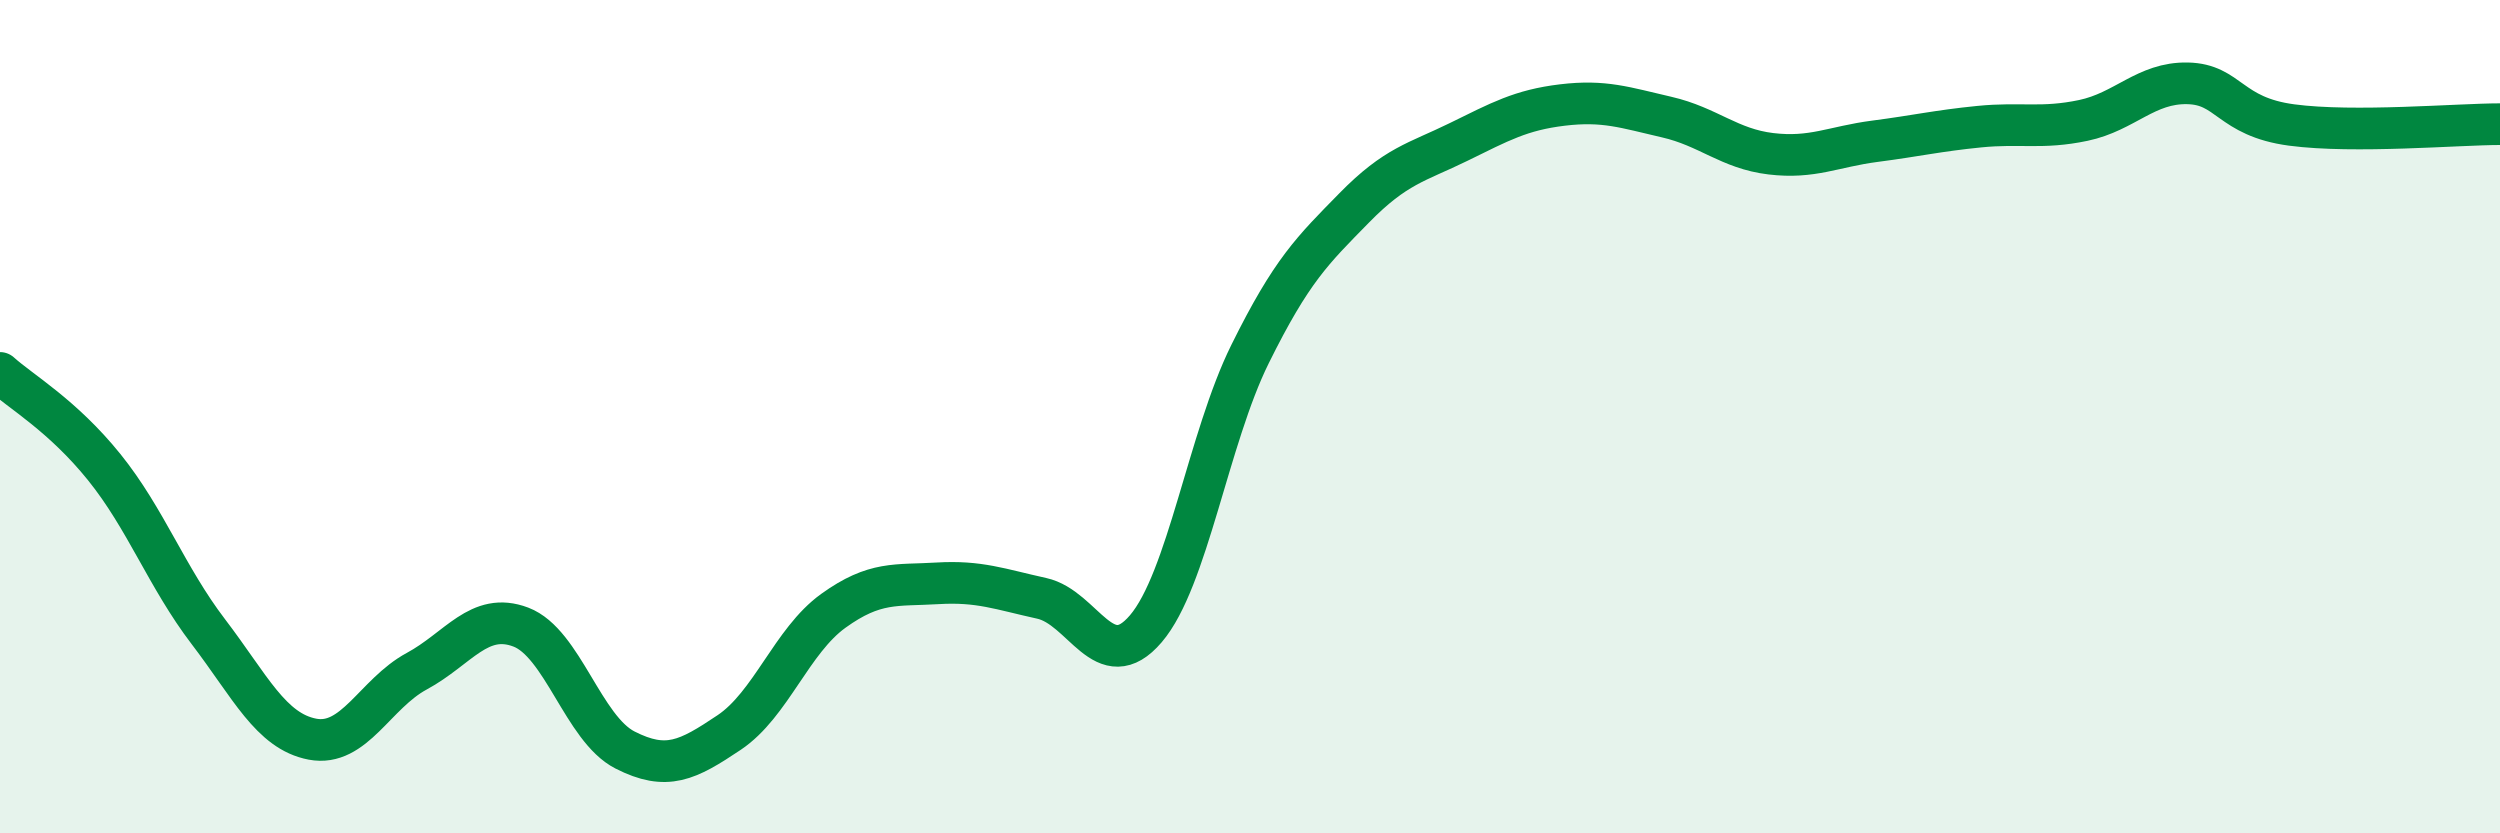
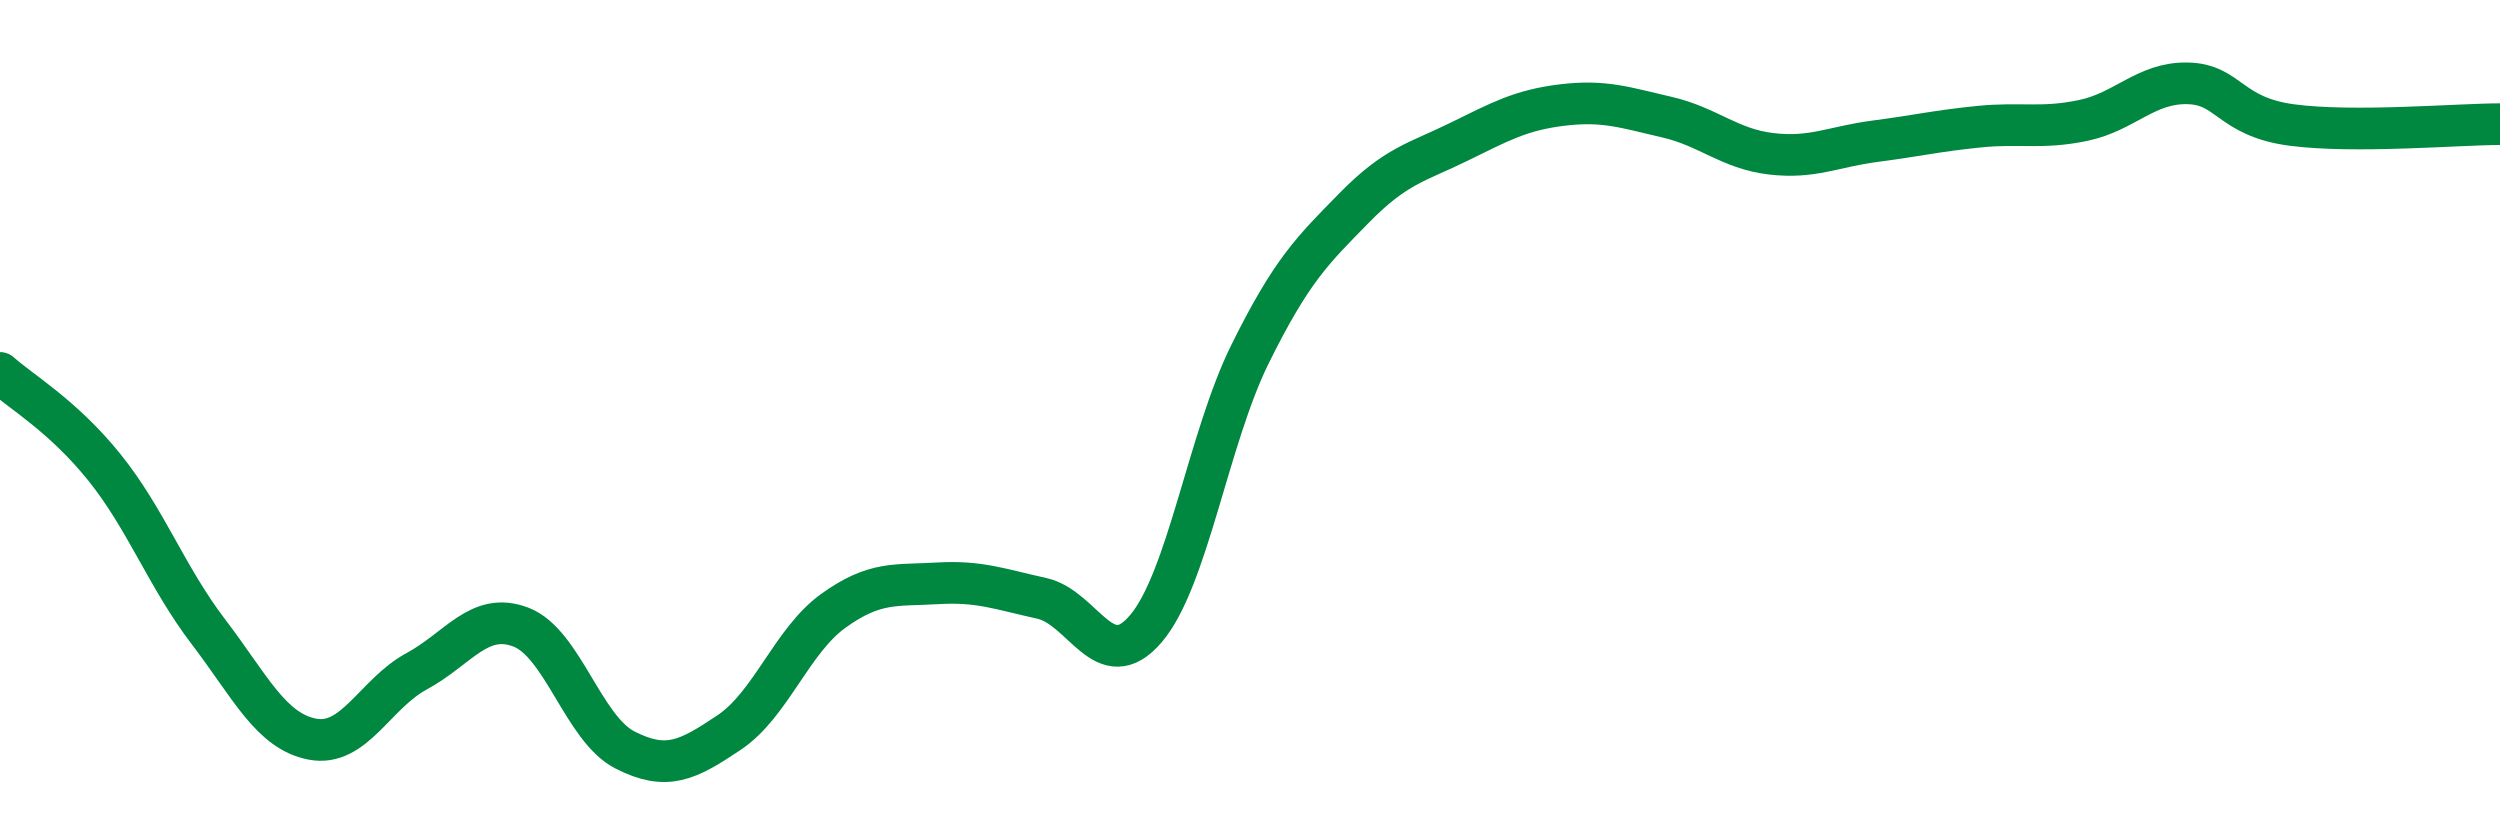
<svg xmlns="http://www.w3.org/2000/svg" width="60" height="20" viewBox="0 0 60 20">
-   <path d="M 0,8.95 C 0.5,9.4 1.5,9.97 2.5,11.21 C 3.5,12.45 4,13.85 5,15.16 C 6,16.47 6.5,17.55 7.5,17.74 C 8.5,17.93 9,16.65 10,16.11 C 11,15.57 11.5,14.67 12.5,15.05 C 13.5,15.43 14,17.49 15,18 C 16,18.51 16.5,18.25 17.5,17.58 C 18.5,16.91 19,15.38 20,14.66 C 21,13.94 21.5,14.06 22.5,14 C 23.5,13.94 24,14.14 25,14.36 C 26,14.58 26.5,16.26 27.5,15.09 C 28.5,13.92 29,10.52 30,8.5 C 31,6.48 31.5,6.01 32.5,4.99 C 33.5,3.97 34,3.9 35,3.41 C 36,2.92 36.5,2.64 37.5,2.52 C 38.5,2.4 39,2.58 40,2.81 C 41,3.04 41.5,3.57 42.5,3.69 C 43.5,3.81 44,3.52 45,3.39 C 46,3.26 46.5,3.14 47.5,3.04 C 48.5,2.94 49,3.1 50,2.89 C 51,2.68 51.5,1.98 52.5,2 C 53.5,2.02 53.5,2.8 55,3 C 56.5,3.2 59,2.98 60,2.98L60 20L0 20Z" fill="#008740" opacity="0.1" stroke-linecap="round" stroke-linejoin="round" />
  <path d="M 0,8.95 C 0.5,9.4 1.5,9.97 2.5,11.21 C 3.5,12.45 4,13.85 5,15.16 C 6,16.47 6.5,17.55 7.5,17.74 C 8.5,17.93 9,16.65 10,16.11 C 11,15.57 11.5,14.67 12.5,15.05 C 13.5,15.43 14,17.49 15,18 C 16,18.51 16.5,18.25 17.5,17.58 C 18.5,16.91 19,15.38 20,14.66 C 21,13.94 21.5,14.06 22.5,14 C 23.5,13.94 24,14.14 25,14.36 C 26,14.58 26.5,16.26 27.5,15.09 C 28.5,13.92 29,10.52 30,8.5 C 31,6.48 31.5,6.01 32.5,4.99 C 33.5,3.97 34,3.9 35,3.41 C 36,2.92 36.5,2.64 37.5,2.52 C 38.5,2.4 39,2.58 40,2.81 C 41,3.04 41.5,3.57 42.5,3.69 C 43.5,3.81 44,3.52 45,3.39 C 46,3.26 46.5,3.14 47.5,3.04 C 48.5,2.94 49,3.1 50,2.89 C 51,2.68 51.5,1.98 52.5,2 C 53.5,2.02 53.5,2.8 55,3 C 56.5,3.2 59,2.98 60,2.98" stroke="#008740" stroke-width="1" fill="none" stroke-linecap="round" stroke-linejoin="round" />
</svg>